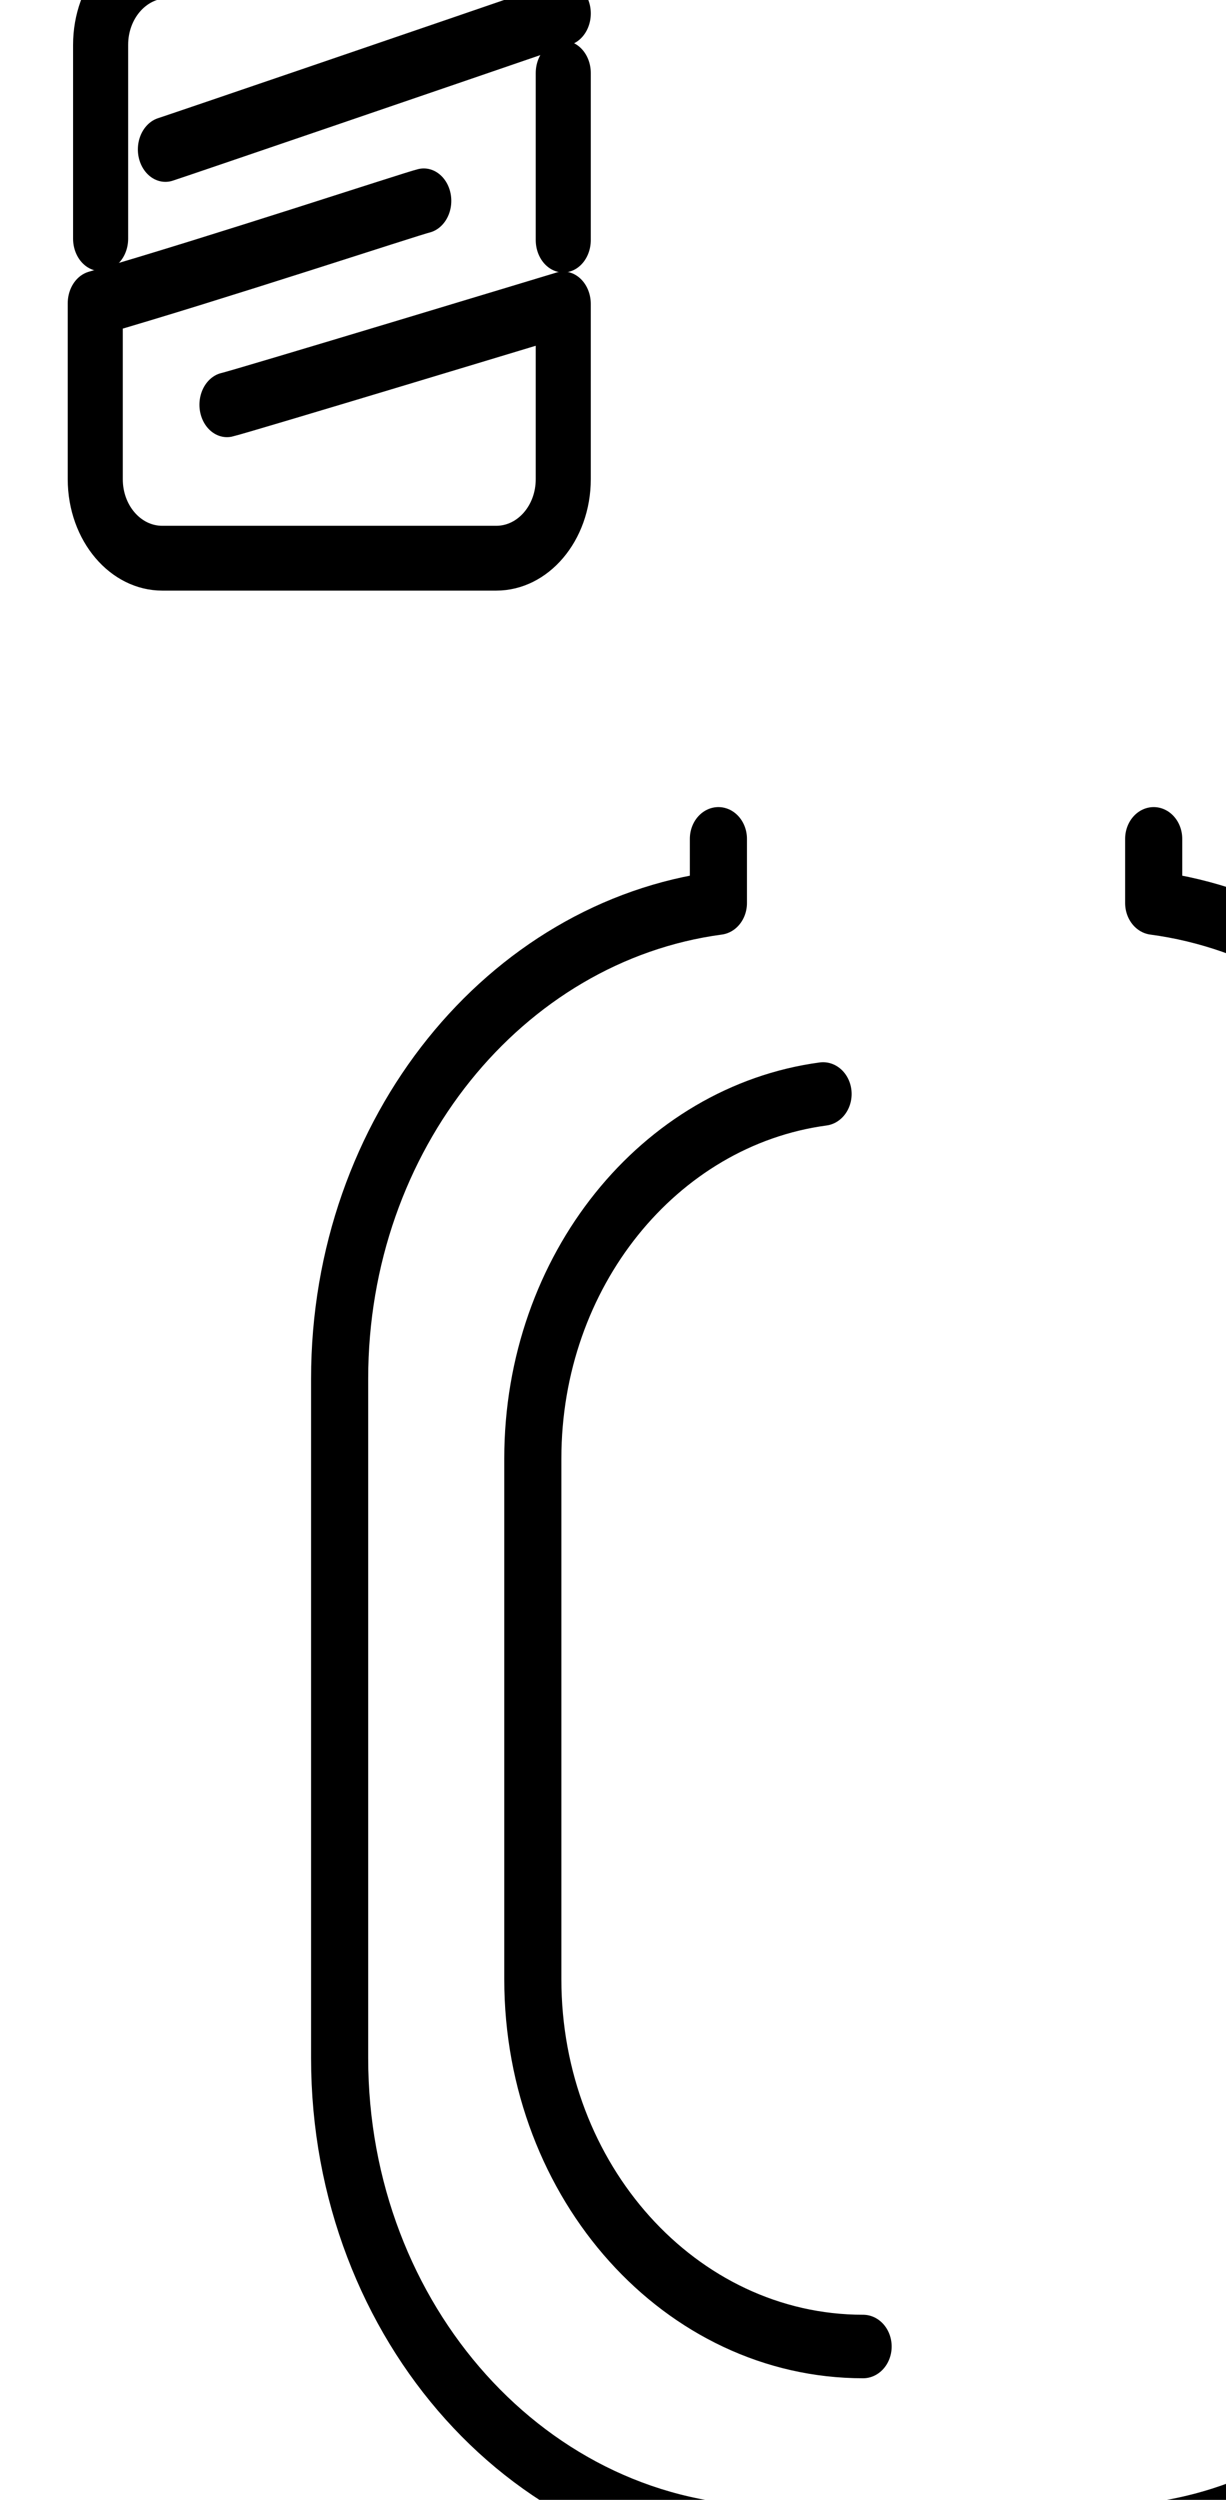
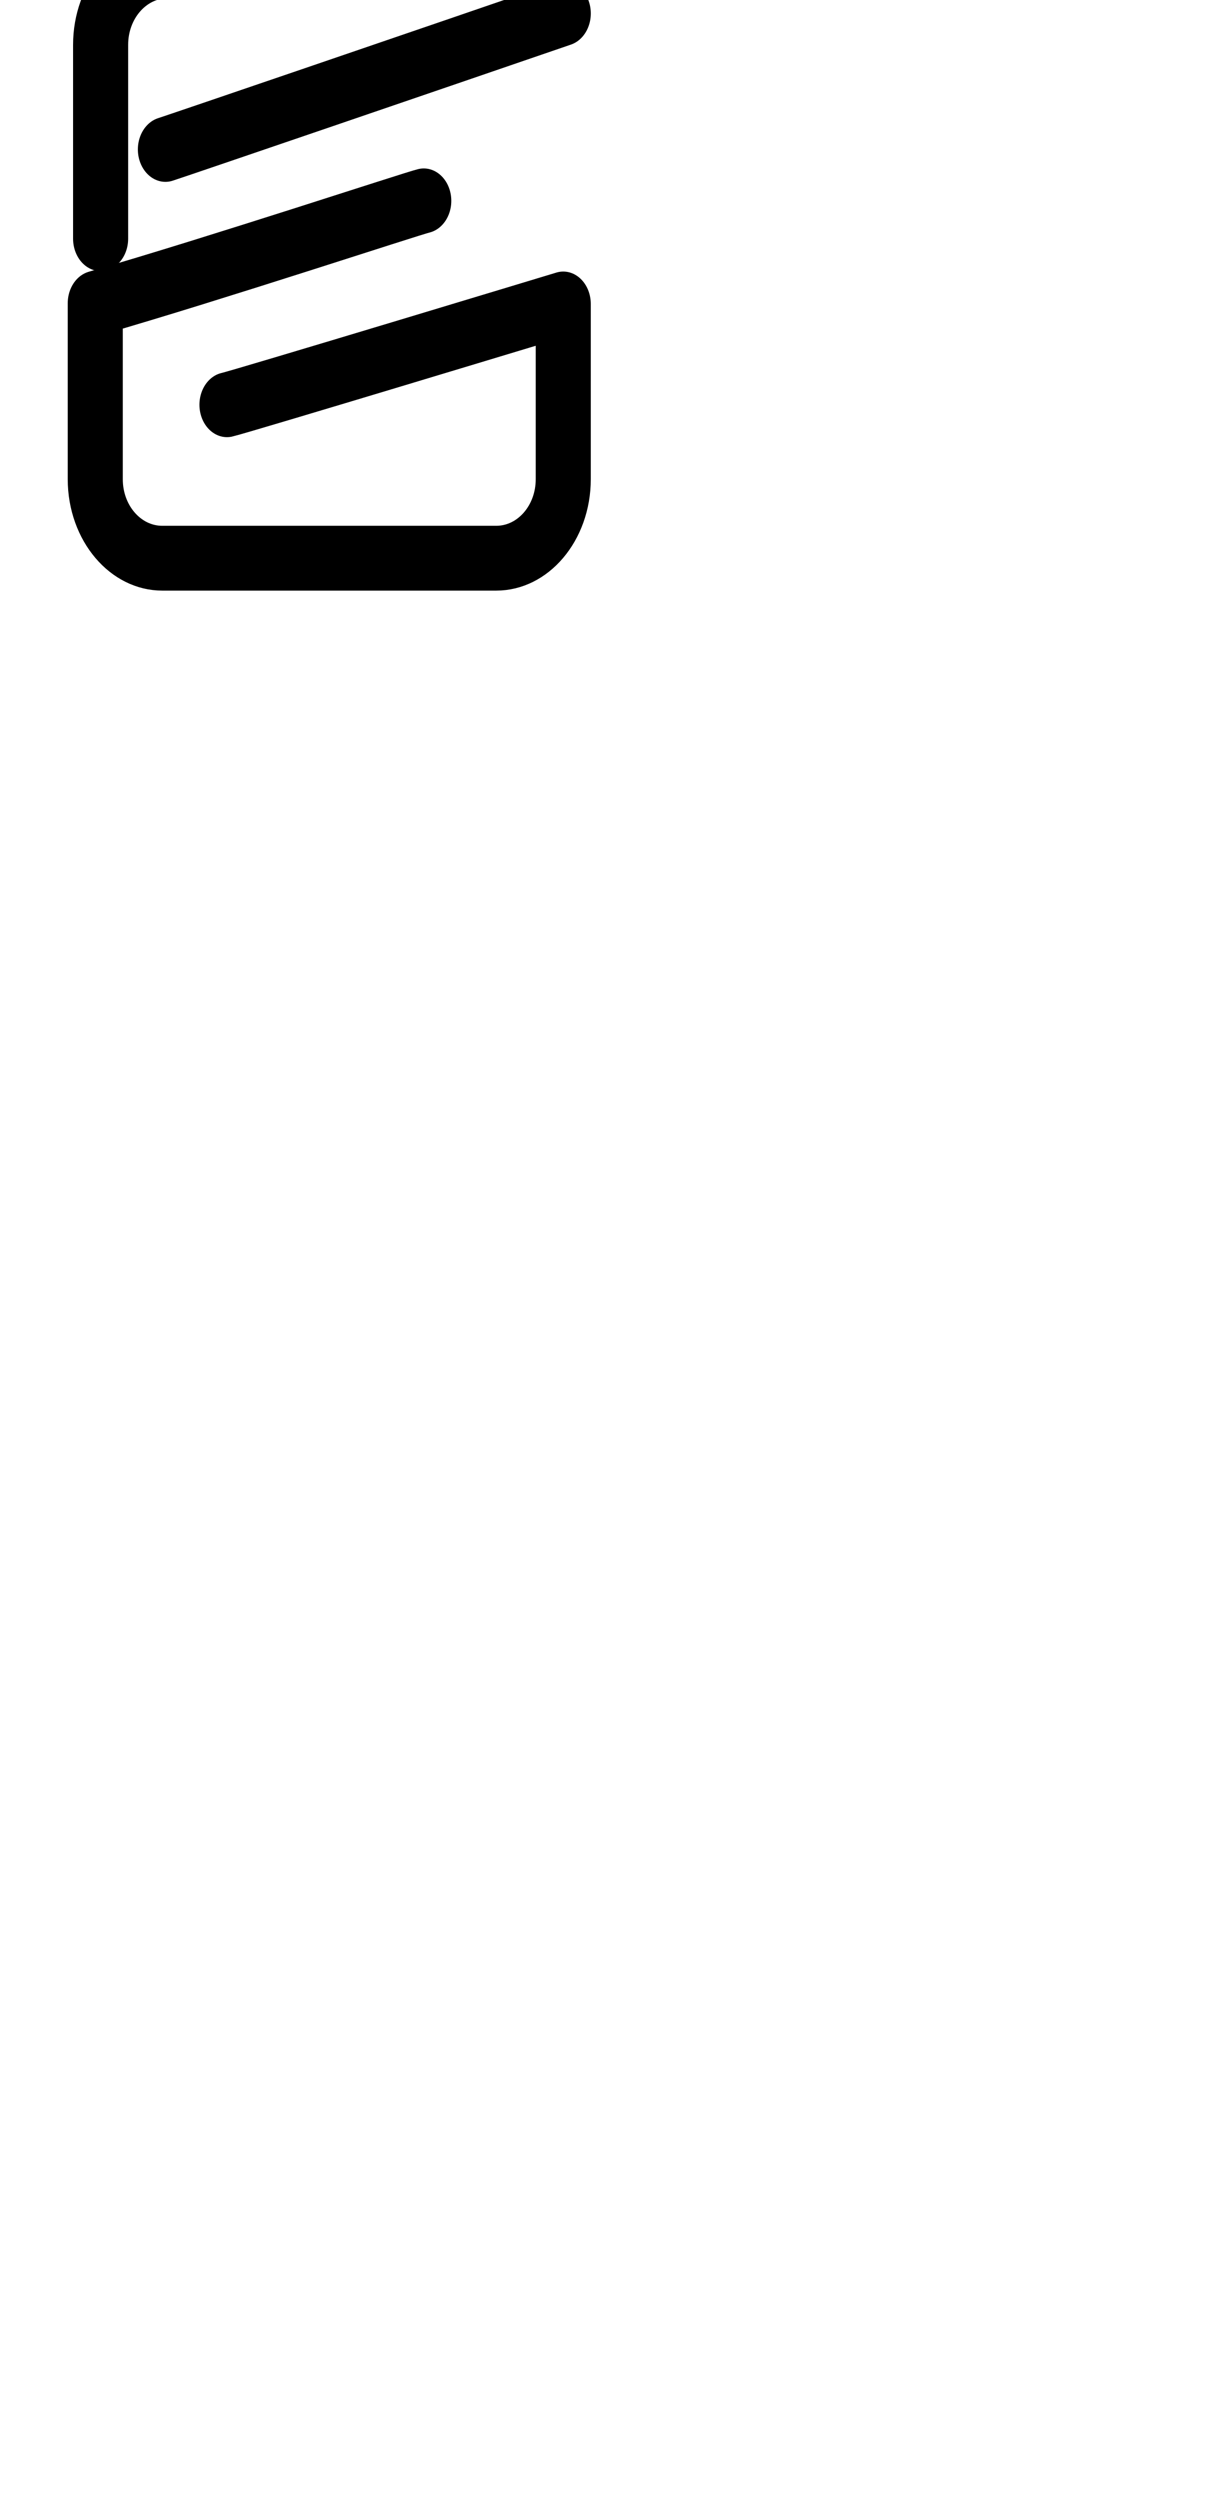
<svg xmlns="http://www.w3.org/2000/svg" xmlns:ns1="http://www.inkscape.org/namespaces/inkscape" xmlns:ns2="http://sodipodi.sourceforge.net/DTD/sodipodi-0.dtd" width="20.619mm" height="42.011mm" viewBox="0 0 20.619 42.011" version="1.1" id="svg8802" ns1:version="1.0 (4035a4fb49, 2020-05-01)" ns2:docname="cleaning.svg">
  <defs id="defs8796" />
  <ns2:namedview id="base" pagecolor="#ffffff" bordercolor="#666666" borderopacity="1.0" ns1:pageopacity="0.0" ns1:pageshadow="2" ns1:zoom="0.35" ns1:cx="233.25001" ns1:cy="389.39148" ns1:document-units="mm" ns1:current-layer="layer1" ns1:document-rotation="0" showgrid="false" ns1:window-width="1350" ns1:window-height="728" ns1:window-x="0" ns1:window-y="0" ns1:window-maximized="0" />
  <g ns1:label="Слой 1" ns1:groupmode="layer" id="layer1" transform="translate(-44.119,-45.14)">
    <g id="g320" transform="matrix(0.018,0,0,-0.02,-223.508,214.193)">
-       <path d="m 15674.6,6480.96 c -170.4,0 -308.6,138.16 -308.6,308.6 v 437.51 c 0,157.85 118.4,287.84 271.2,306.35 -152.8,-18.51 -271.2,-148.5 -271.2,-306.35 v -437.51 c 0,-170.44 138.2,-308.6 308.6,-308.6 z m 271.5,1266.84 v -53.95 c 199.3,-24.01 353.9,-193.78 353.9,-399.65 v -570.93 c 0,-222.46 -180.4,-402.82 -402.8,-402.82 h -308.9 c -222.4,0 -402.8,180.36 -402.8,402.82 v 570.93 c 0,205.87 154.6,375.64 353.9,399.65 v 53.95 -53.95 c -199.3,-24.01 -353.9,-193.78 -353.9,-399.65 v -570.93 c 0,-222.46 180.4,-402.82 402.8,-402.82 h 308.9 c 222.4,0 402.8,180.36 402.8,402.82 v 570.93 c 0,205.87 -154.6,375.64 -353.9,399.65 z" style="fill:none;stroke:#000000;stroke-width:53.365;stroke-linecap:round;stroke-linejoin:round;stroke-miterlimit:10;stroke-dasharray:none;stroke-opacity:1" id="path322" />
-     </g>
+       </g>
    <g id="g324" transform="matrix(0.017,0,0,-0.02,-223.508,214.193)">
      <path d="m 15842.3,8252.08 v 162.87 c 0,36.69 29.7,66.4 66.4,66.4 h 91.2 c 1.9,23.84 21.8,42.57 46,42.57 h 55.9 c 24.4,0 44.3,-18.73 46.1,-42.57 h 91.2 c 27.3,0 50.7,-16.43 60.9,-40.01 -124.8,-36.44 -384.9,-111.96 -393.6,-114.25 8.7,2.29 268.8,77.81 393.6,114.25 -10.2,23.58 -33.6,40.01 -60.9,40.01 h -91.2 c -1.8,23.84 -21.7,42.57 -46.1,42.57 h -55.9 c -24.2,0 -44.1,-18.73 -46,-42.57 h -91.2 c -36.7,0 -66.4,-29.71 -66.4,-66.4 z" style="fill:none;stroke:#000000;stroke-width:54.488;stroke-linecap:round;stroke-linejoin:round;stroke-miterlimit:10;stroke-dasharray:none;stroke-opacity:1" id="path326" />
    </g>
    <g id="g328" transform="matrix(0.017,0,0,-0.02,-223.508,214.193)">
-       <path d="M 16300,8391.28 V 8250.94 Z" style="fill:none;stroke:#000000;stroke-width:54.469;stroke-linecap:round;stroke-linejoin:round;stroke-miterlimit:10;stroke-dasharray:none;stroke-opacity:1" id="path330" />
-     </g>
+       </g>
    <g id="g332" transform="matrix(0.017,0,0,-0.02,-223.508,214.193)">
      <path d="m 16162,8283.88 c -12.3,-2.47 -205,-56.6 -325,-86.05 v -29.7 c 0,-49.79 0,-55.32 0,-55.32 V 8050 c 0,-36.68 29.7,-66.39 66.3,-66.39 h 120.4 c 19,0 46.2,0 65.1,0 h 144.9 c 36.6,0 66.3,29.71 66.3,66.39 v 147.24 c 0,0 -321.3,-82.65 -332.7,-84.69 11.4,2.04 332.7,84.69 332.7,84.69 V 8050 c 0,-36.68 -29.7,-66.39 -66.3,-66.39 h -144.9 c -18.9,0 -46.1,0 -65.1,0 h -120.4 c -36.6,0 -66.3,29.71 -66.3,66.39 v 62.81 c 0,0 0,5.53 0,55.32 v 29.7 c 120,29.45 312.7,83.58 325,86.05 z" style="fill:none;stroke:#000000;stroke-width:54.469;stroke-linecap:round;stroke-linejoin:round;stroke-miterlimit:10;stroke-dasharray:none;stroke-opacity:1" id="path334" />
    </g>
  </g>
</svg>